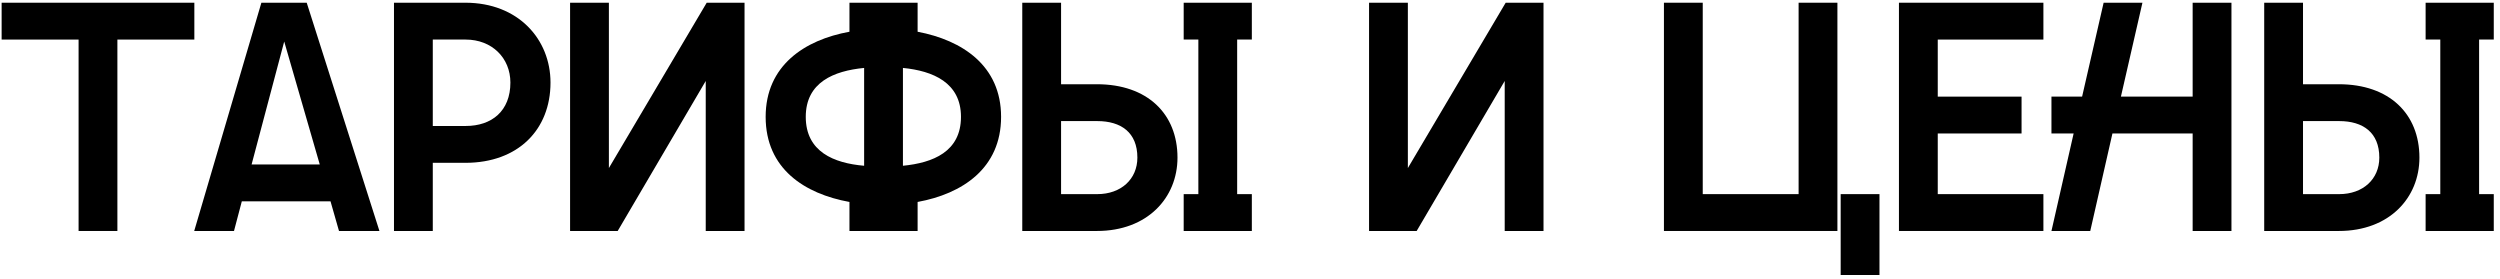
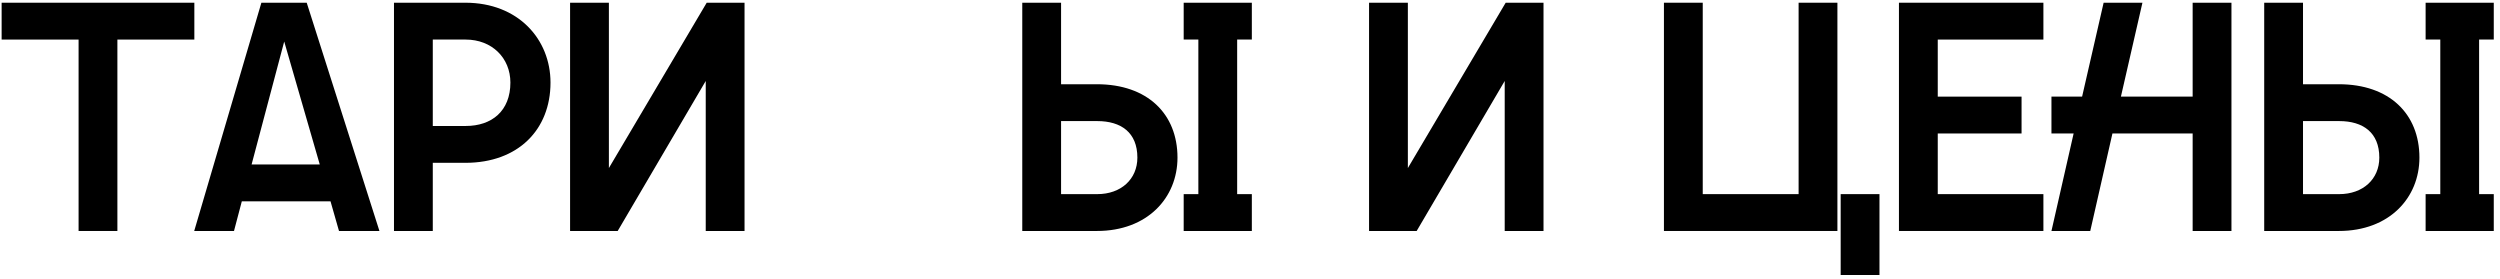
<svg xmlns="http://www.w3.org/2000/svg" width="368" height="41" viewBox="0 0 368 41" fill="none">
  <path d="M11.568 34V5.824H0.24V0.4H28.608V5.824H17.28V34H11.568Z" fill="black" />
  <path d="M28.588 34L38.476 0.4H45.148L55.852 34H49.9L48.652 29.632H35.596L34.444 34H28.588ZM37.036 24.208H47.068L41.836 6.112L37.036 24.208Z" fill="black" />
  <path d="M57.994 34V0.4H68.506C76.282 0.4 81.034 5.776 81.034 12.16C81.034 19.072 76.282 23.968 68.506 23.968H63.706V34H57.994ZM63.706 18.544H68.554C72.394 18.544 75.13 16.336 75.13 12.16C75.13 8.512 72.394 5.824 68.554 5.824H63.706V18.544Z" fill="black" />
  <path d="M83.916 34V0.4H89.628V24.736L104.028 0.4H109.596V34H103.884V11.92L90.924 34H83.916Z" fill="black" />
-   <path d="M125.04 34V29.728C118.416 28.528 112.704 24.832 112.704 17.2C112.704 9.664 118.416 5.872 125.04 4.672V0.4H135.072V4.672C141.648 5.92 147.36 9.664 147.36 17.2C147.36 24.784 141.648 28.528 135.072 29.728V34H125.04ZM118.608 17.2C118.608 22.336 122.736 24.016 127.2 24.4V10C122.736 10.432 118.608 12.112 118.608 17.2ZM132.912 24.4C137.328 23.968 141.456 22.336 141.456 17.2C141.456 12.16 137.328 10.432 132.912 10V24.4Z" fill="black" />
  <path d="M150.478 0.4H156.19V12.4H161.47C168.91 12.4 173.326 16.768 173.326 23.2C173.326 29.104 168.91 34 161.47 34H150.478V0.4ZM156.19 28.576H161.518C165.022 28.576 167.422 26.368 167.422 23.2C167.422 19.504 165.022 17.824 161.518 17.824H156.19V28.576ZM174.238 34V28.576H176.398V5.824H174.238V0.4H184.27V5.824H182.11V28.576H184.27V34H174.238Z" fill="black" />
  <path d="M201.525 34V0.4H207.237V24.736L221.637 0.4H227.205V34H221.493V11.92L208.533 34H201.525Z" fill="black" />
  <path d="M270.467 34H244.931V0.4H250.643V28.576H264.755V0.4H270.467V34ZM270.947 40.48V28.576H276.659V40.48H270.947Z" fill="black" />
  <path d="M279.525 34V0.4H300.789V5.824H285.237V14.224H297.573V19.648H285.237V28.576H300.789V34H279.525Z" fill="black" />
  <path d="M322.758 34V19.648H310.95L307.686 34H301.974L305.238 19.648H301.974V14.224H306.486L309.654 0.4H315.366L312.198 14.224H322.758V0.4H328.47V34H322.758Z" fill="black" />
  <path d="M333.291 0.4H339.003V12.4H344.283C351.723 12.4 356.139 16.768 356.139 23.2C356.139 29.104 351.723 34 344.283 34H333.291V0.4ZM339.003 28.576H344.331C347.835 28.576 350.235 26.368 350.235 23.2C350.235 19.504 347.835 17.824 344.331 17.824H339.003V28.576ZM357.051 34V28.576H359.211V5.824H357.051V0.4H367.083V5.824H364.923V28.576H367.083V34H357.051Z" fill="black" />
</svg>